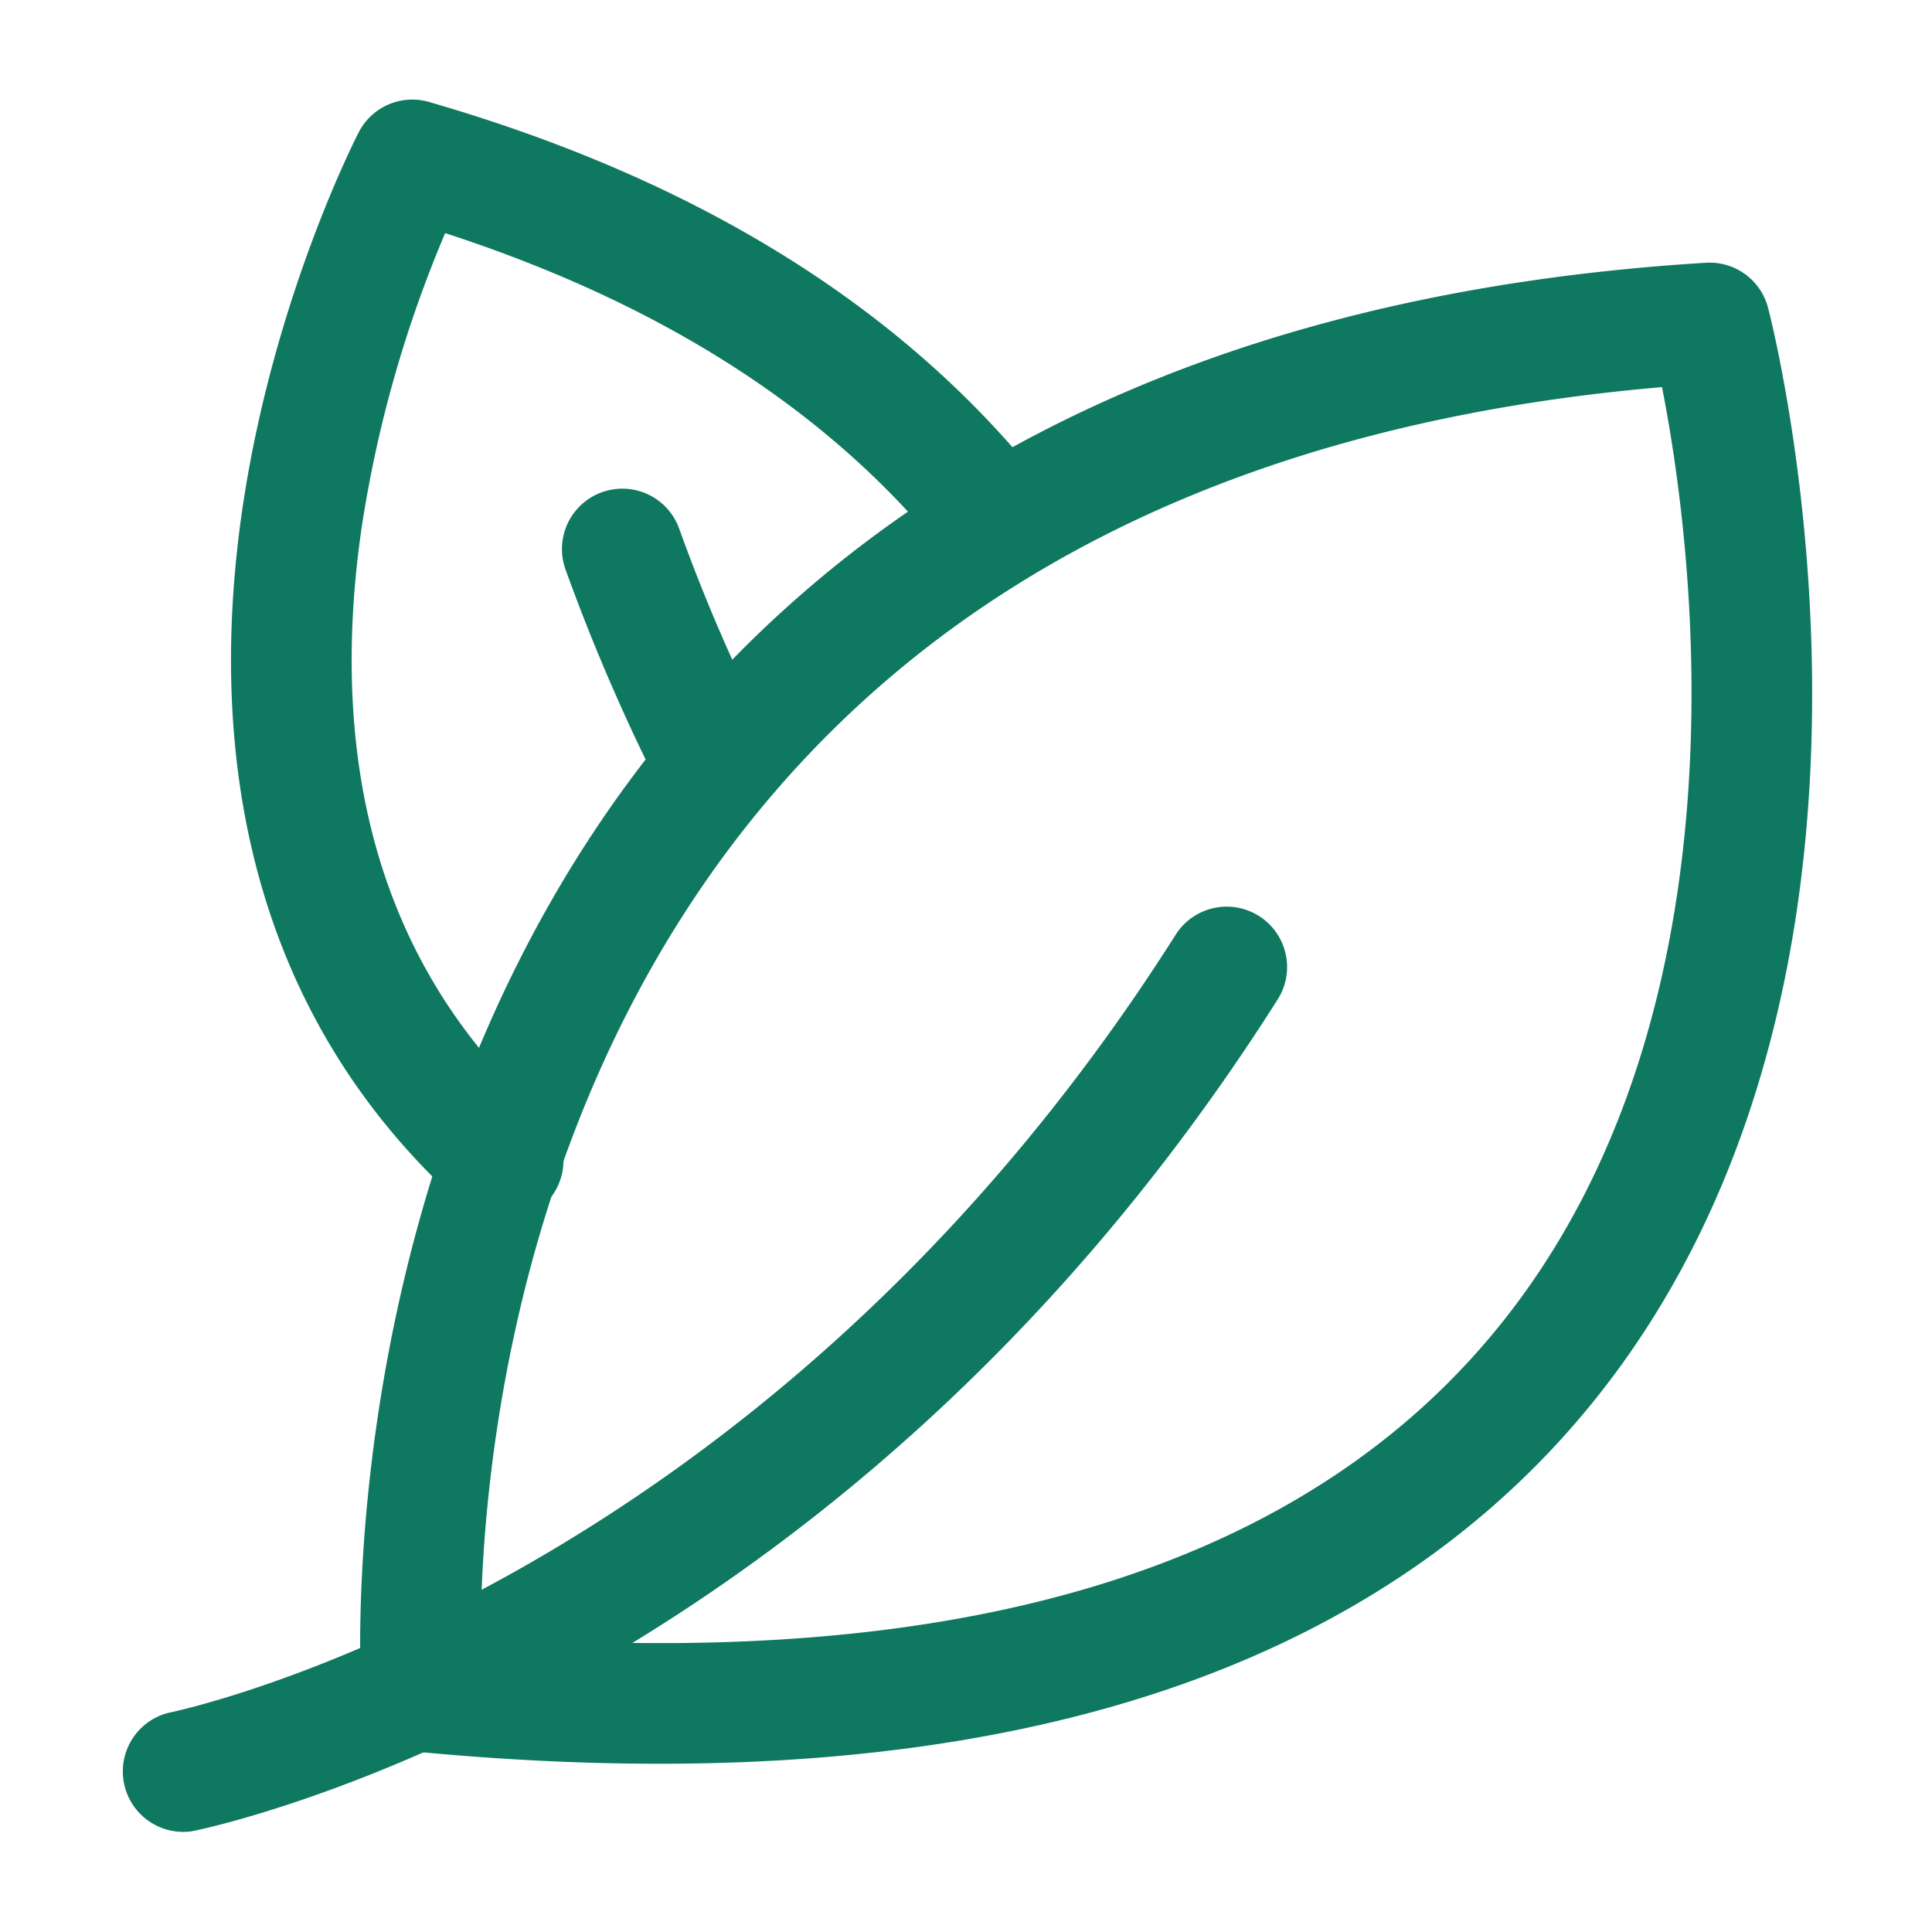
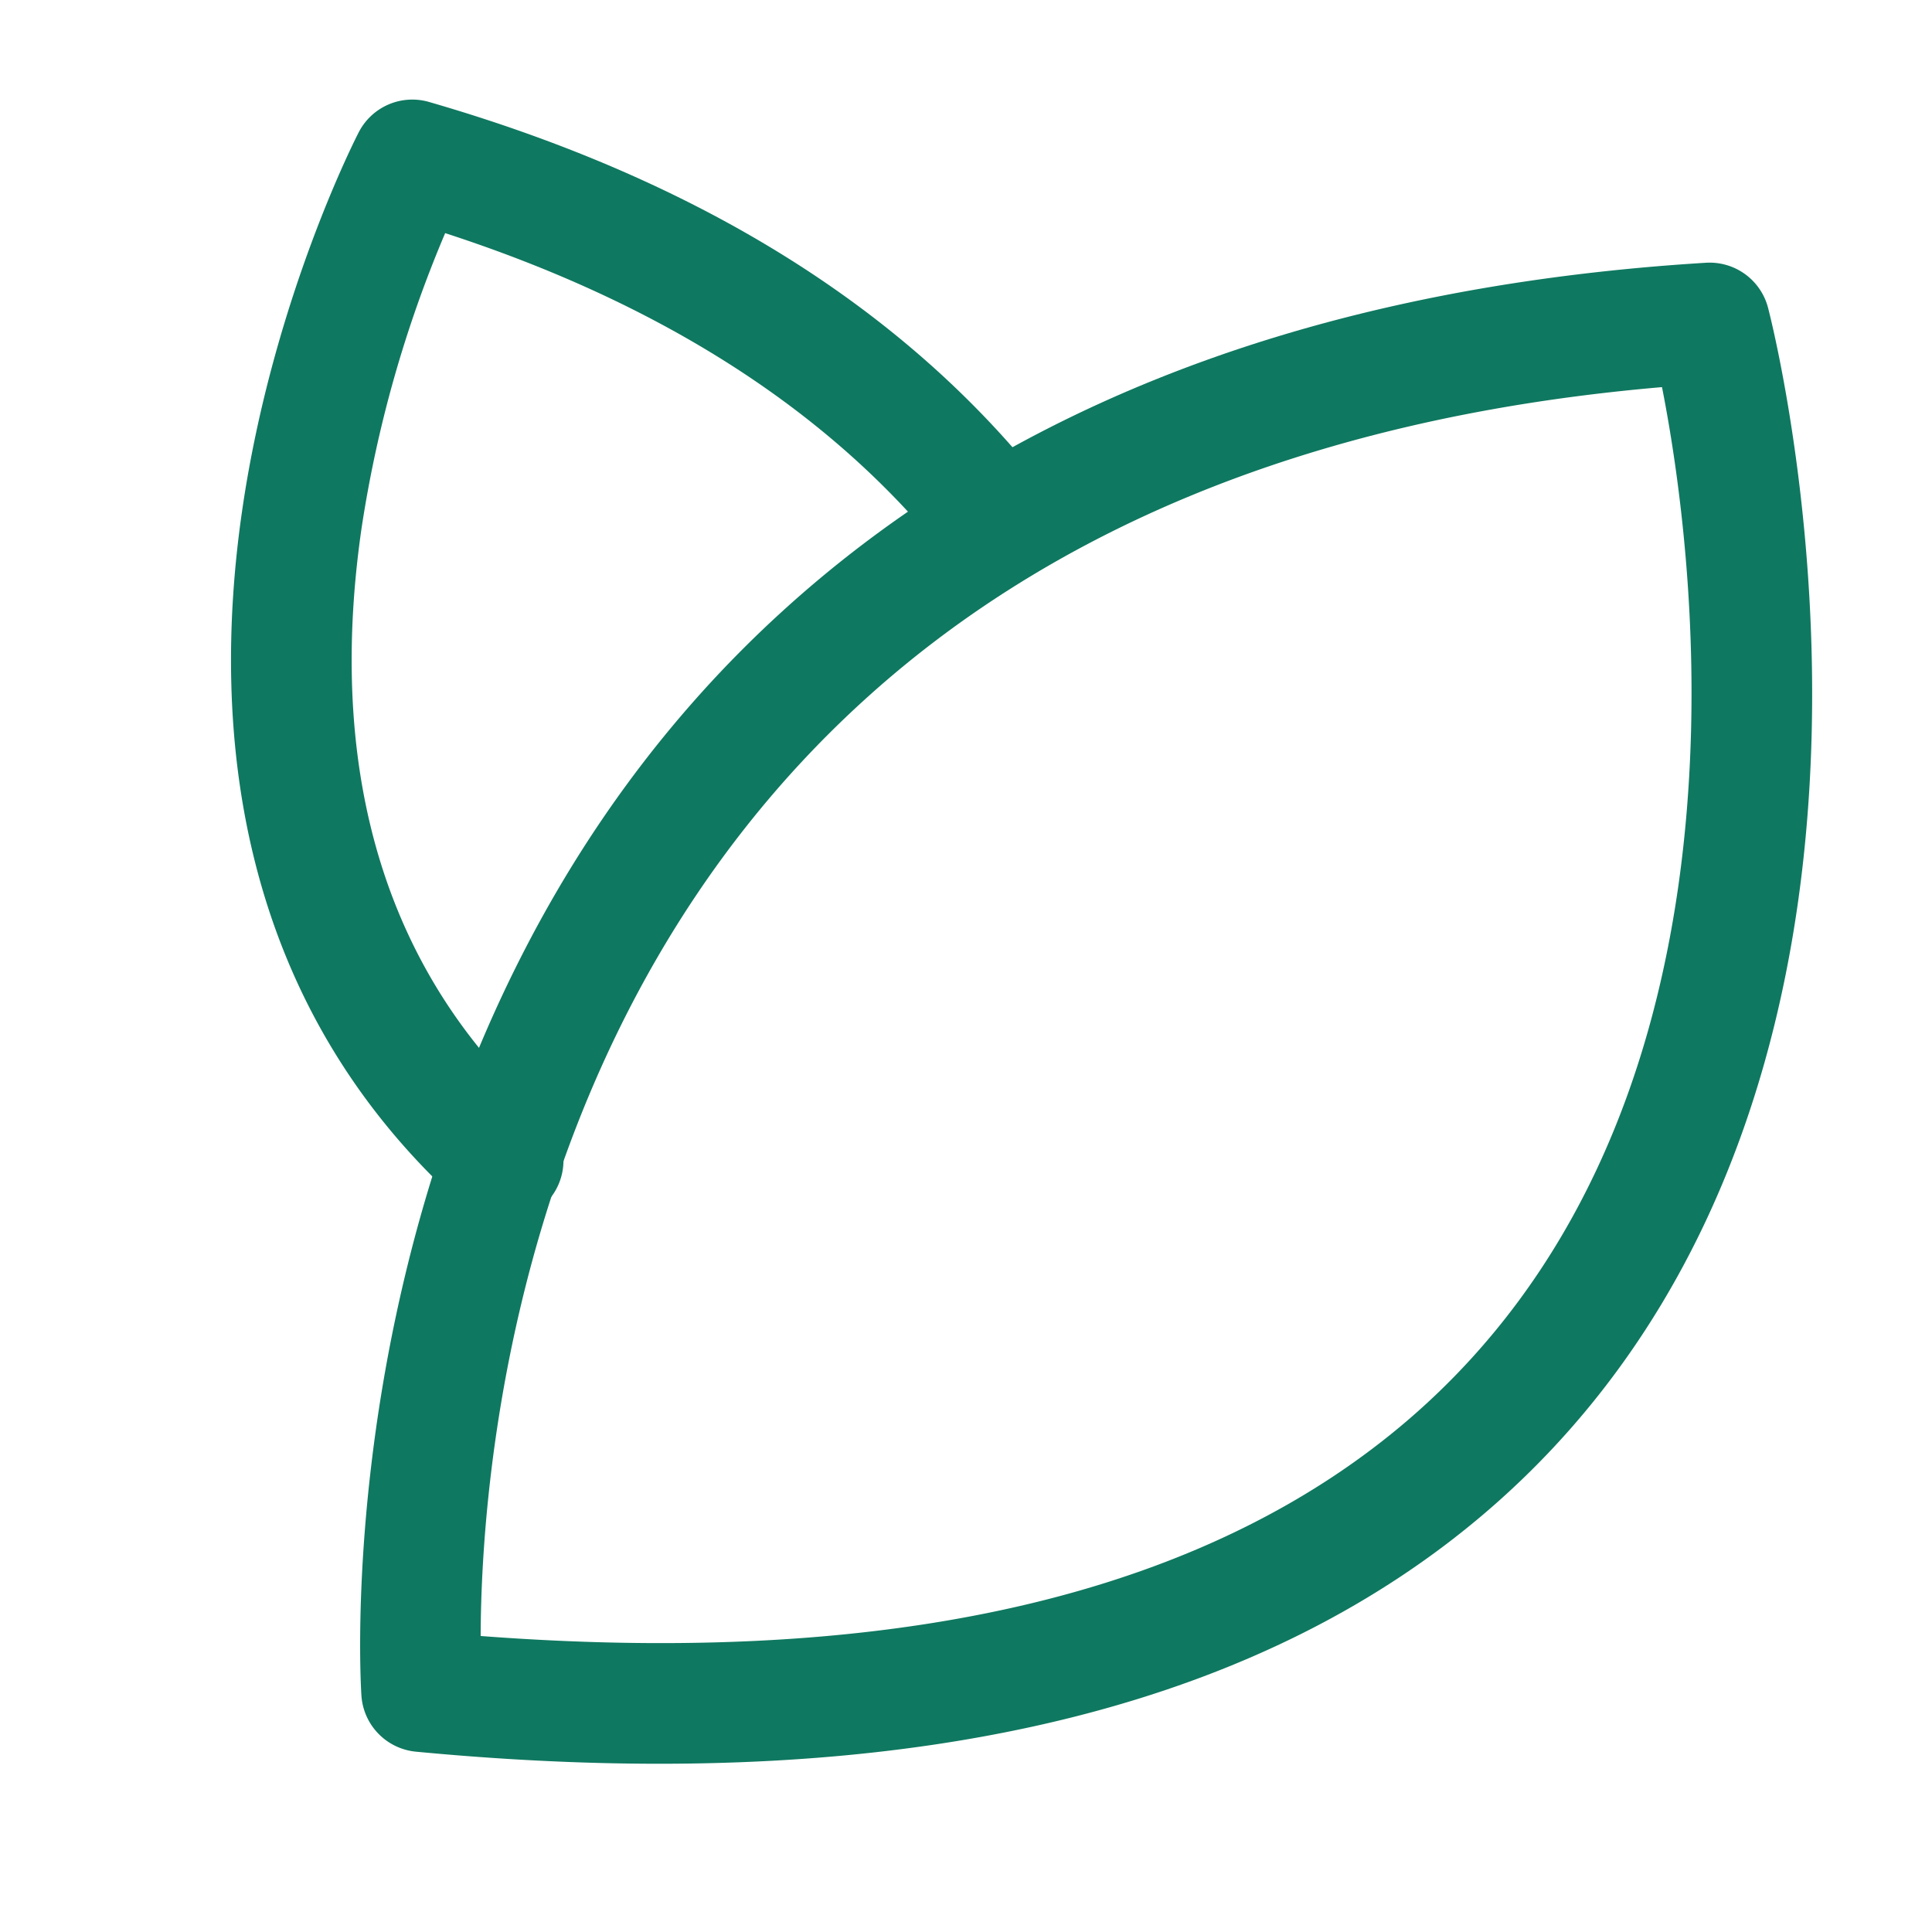
<svg xmlns="http://www.w3.org/2000/svg" class="" fill-rule="evenodd" xml:space="preserve" style="enable-background:new 0 0 512 512" viewBox="0 0 24 24" y="0" x="0" height="512" width="512" version="1.1">
  <g>
-     <path class="" data-original="#000000" opacity="1" fill="#0f7860" d="M2.382 22.749a.751.751 0 0 1-.288-1.472s7.308-1.459 12.511-9.666a.75.75 0 0 1 1.267.804c-5.593 8.821-13.49 10.334-13.49 10.334zM9.566 9.173a.752.752 0 0 1-.329 1.009.752.752 0 0 1-1.009-.329 24.334 24.334 0 0 1-1.203-2.779.75.75 0 0 1 1.412-.507c.328.914.711 1.784 1.129 2.606z" />
    <path class="" data-original="#000000" opacity="1" fill="#0f7860" d="M21.963 3.822s.925 3.491.372 7.388c-.377 2.658-1.44 5.493-3.886 7.583-2.567 2.194-6.695 3.593-13.282 2.967a.75.75 0 0 1-.677-.693s-.581-8.183 5.227-13.472c2.476-2.256 6.114-4.002 11.475-4.331a.75.75 0 0 1 .771.558zm-1.317.987c-4.579.393-7.743 1.913-9.919 3.895-4.352 3.963-4.751 9.717-4.756 11.619 5.641.428 9.244-.739 11.504-2.67 2.141-1.83 3.044-4.326 3.375-6.654.376-2.649.012-5.095-.204-6.19z" />
    <path class="" data-original="#000000" opacity="1" fill="#0f7860" d="M12.988 6.05a.75.75 0 1 1-1.18.926c-1.289-1.642-3.276-3.105-6.278-4.08a15.2 15.2 0 0 0-1.039 3.668c-.334 2.31-.108 5.161 2.249 7.284a.75.75 0 1 1-1.004 1.114c-2.793-2.516-3.125-5.874-2.729-8.613.384-2.659 1.45-4.707 1.45-4.707a.748.748 0 0 1 .874-.375c3.729 1.079 6.126 2.832 7.657 4.783z" />
  </g>
</svg>